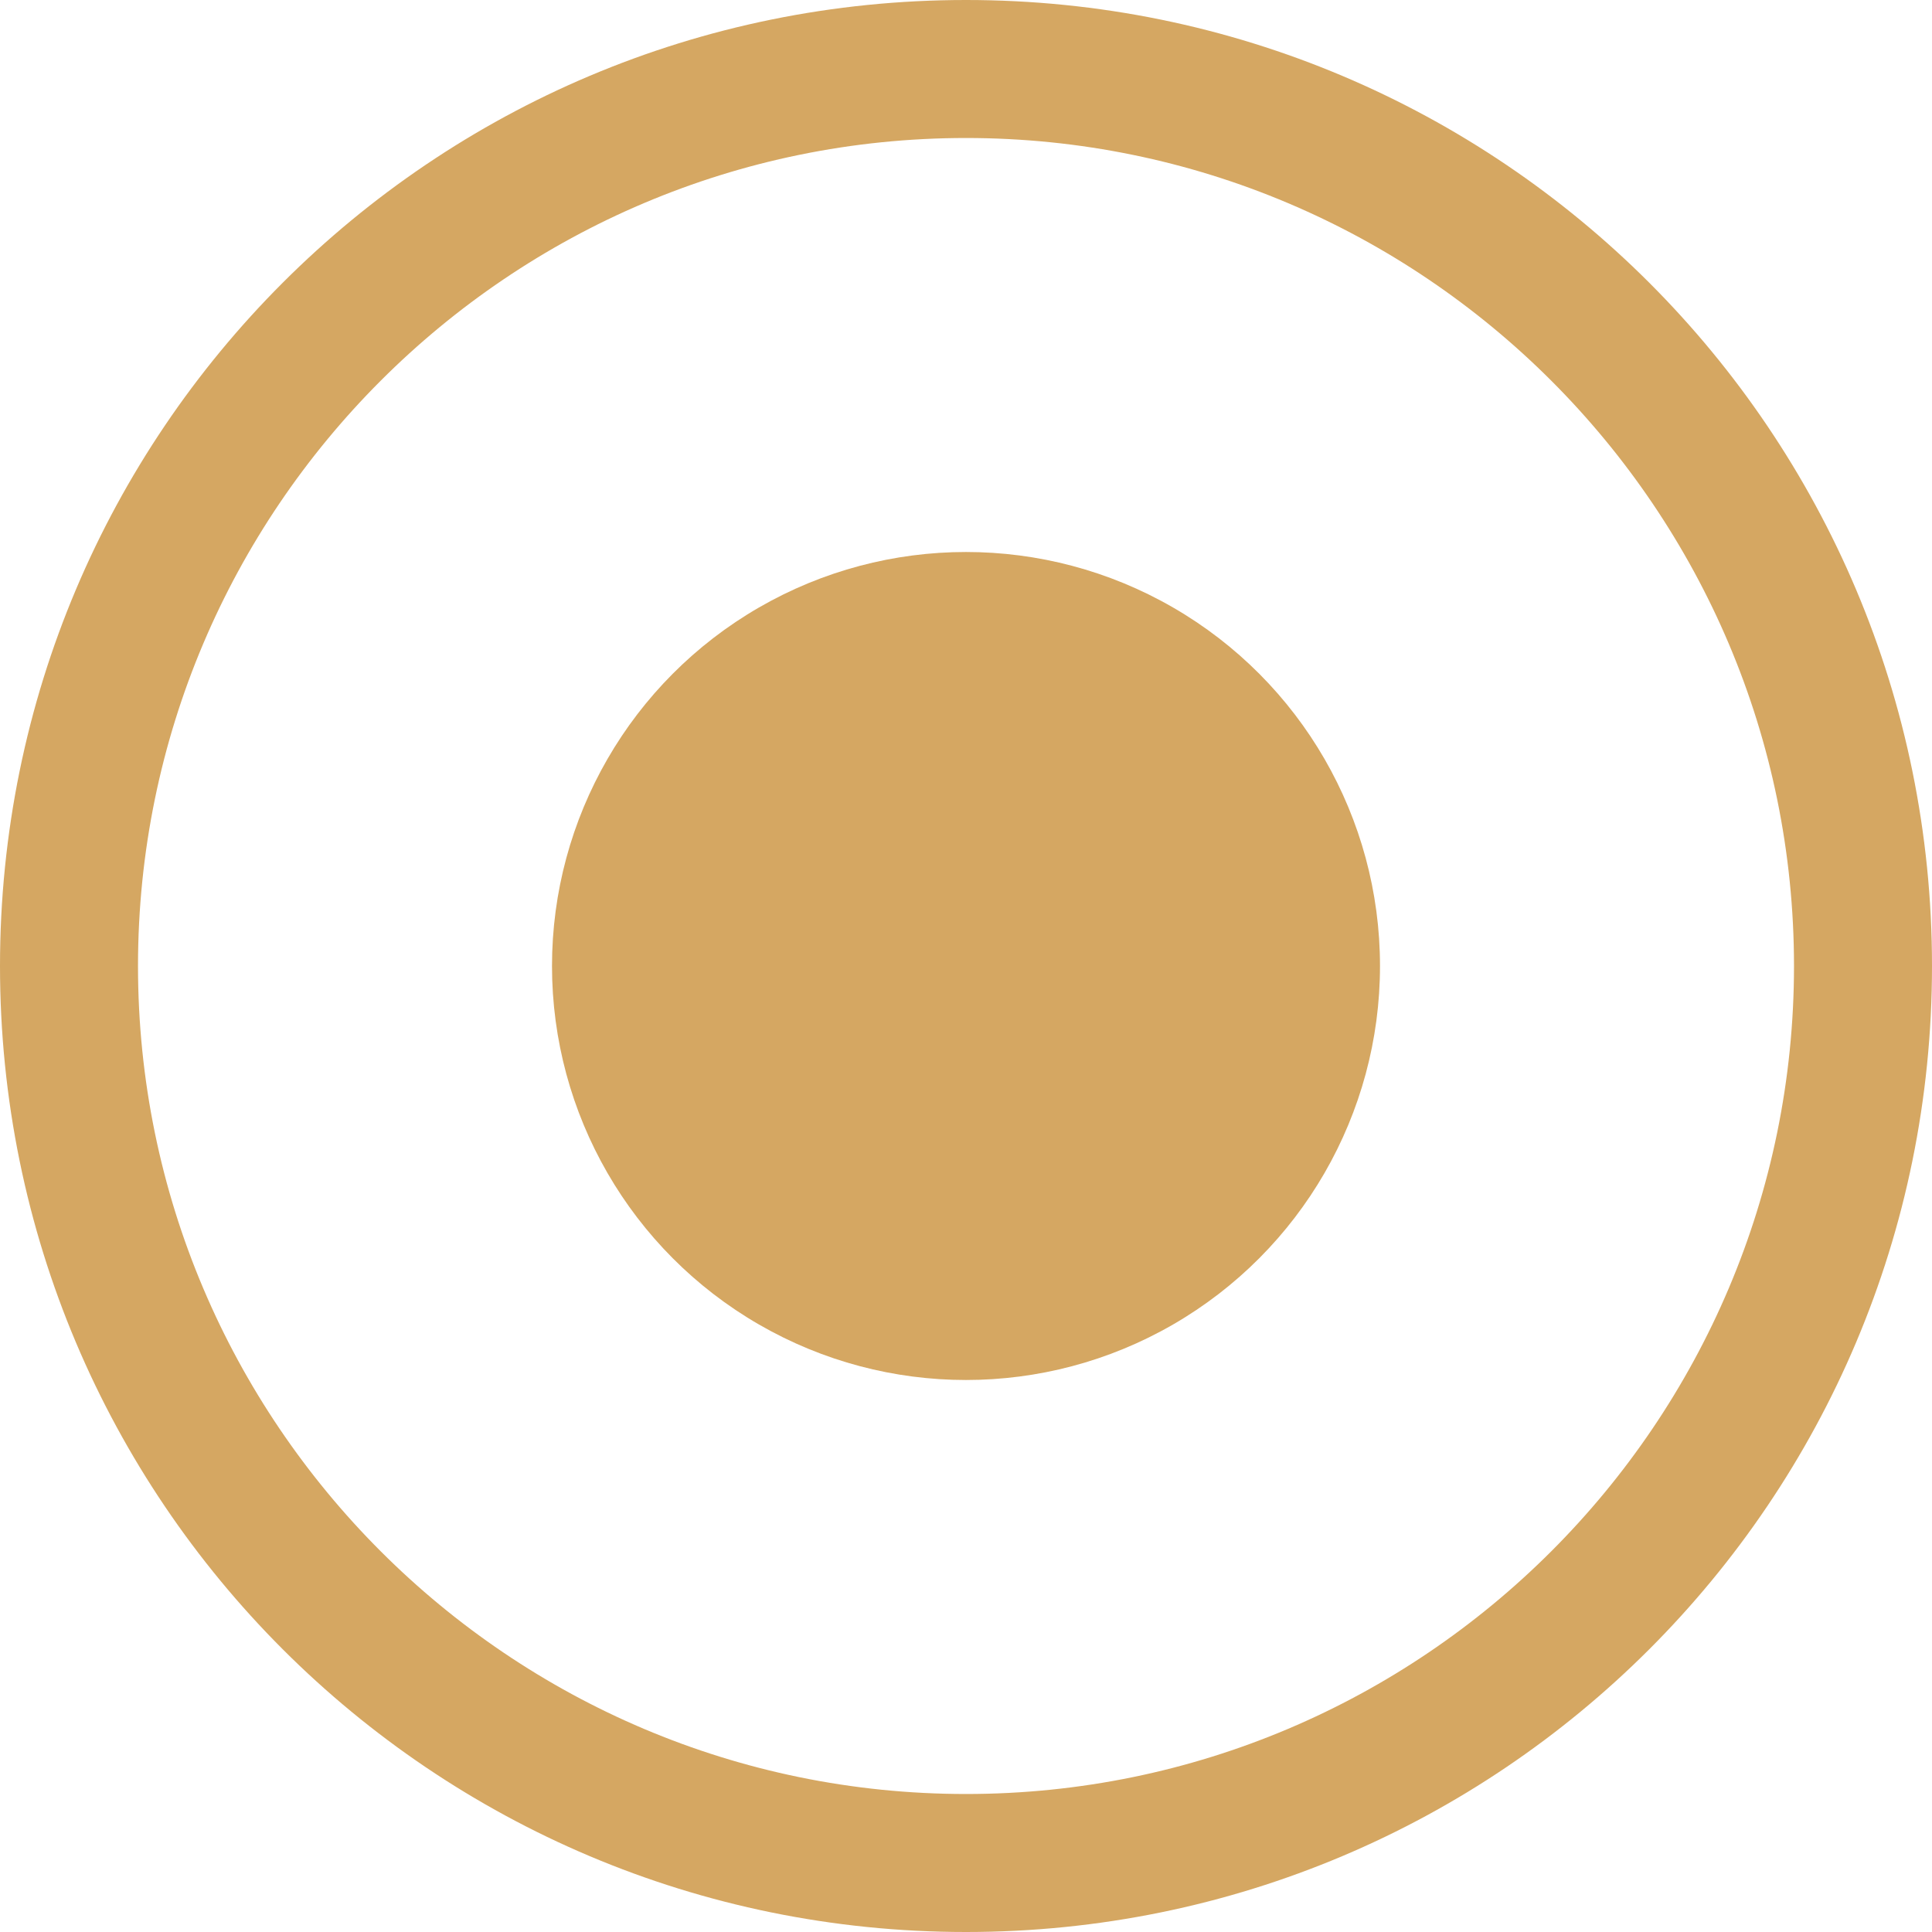
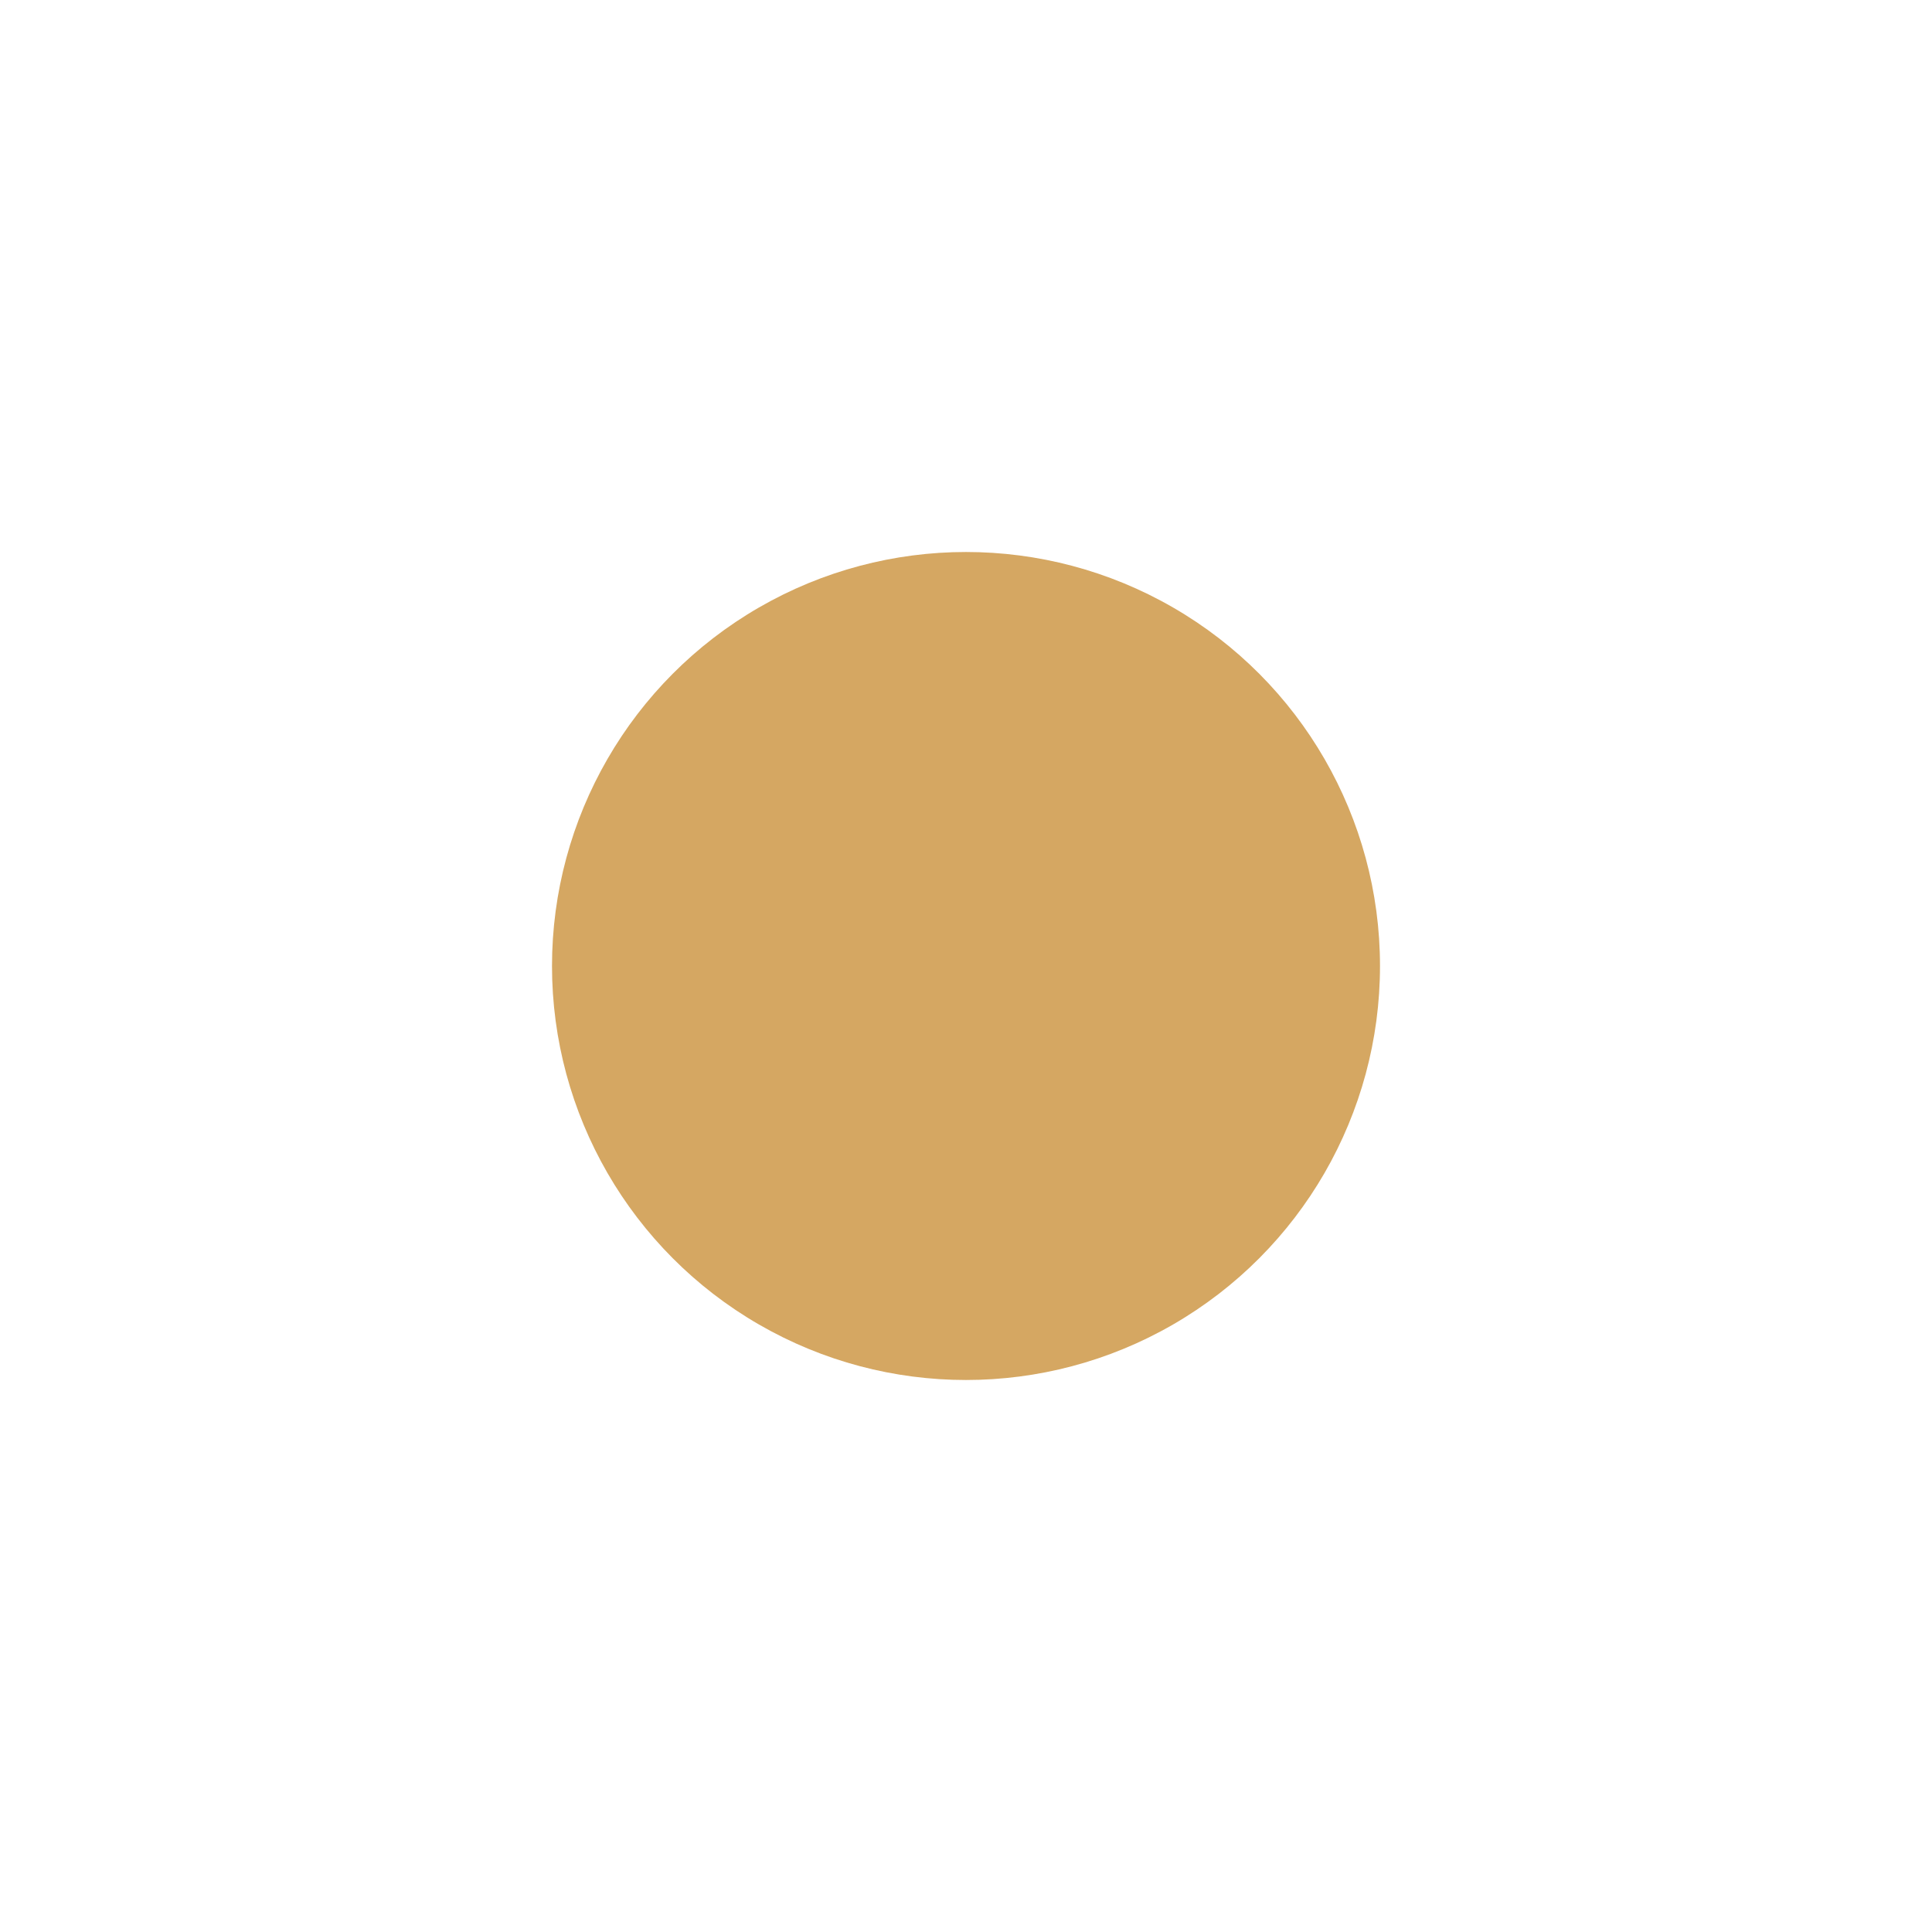
<svg xmlns="http://www.w3.org/2000/svg" id="Layer_1" data-name="Layer 1" viewBox="0 0 14 14">
  <defs>
    <style>      .cls-1 {        fill: #d5a762;        stroke-width: 0px;      }    </style>
  </defs>
-   <path class="cls-1" d="M7,1c3.31,0,6,2.69,6,6s-2.69,6-6,6S1,10.31,1,7,3.69,1,7,1M7,0C3.13,0,0,3.13,0,7s3.13,7,7,7,7-3.13,7-7S10.87,0,7,0h0Z" />
  <circle class="cls-1" cx="7" cy="7" r="3" />
</svg>